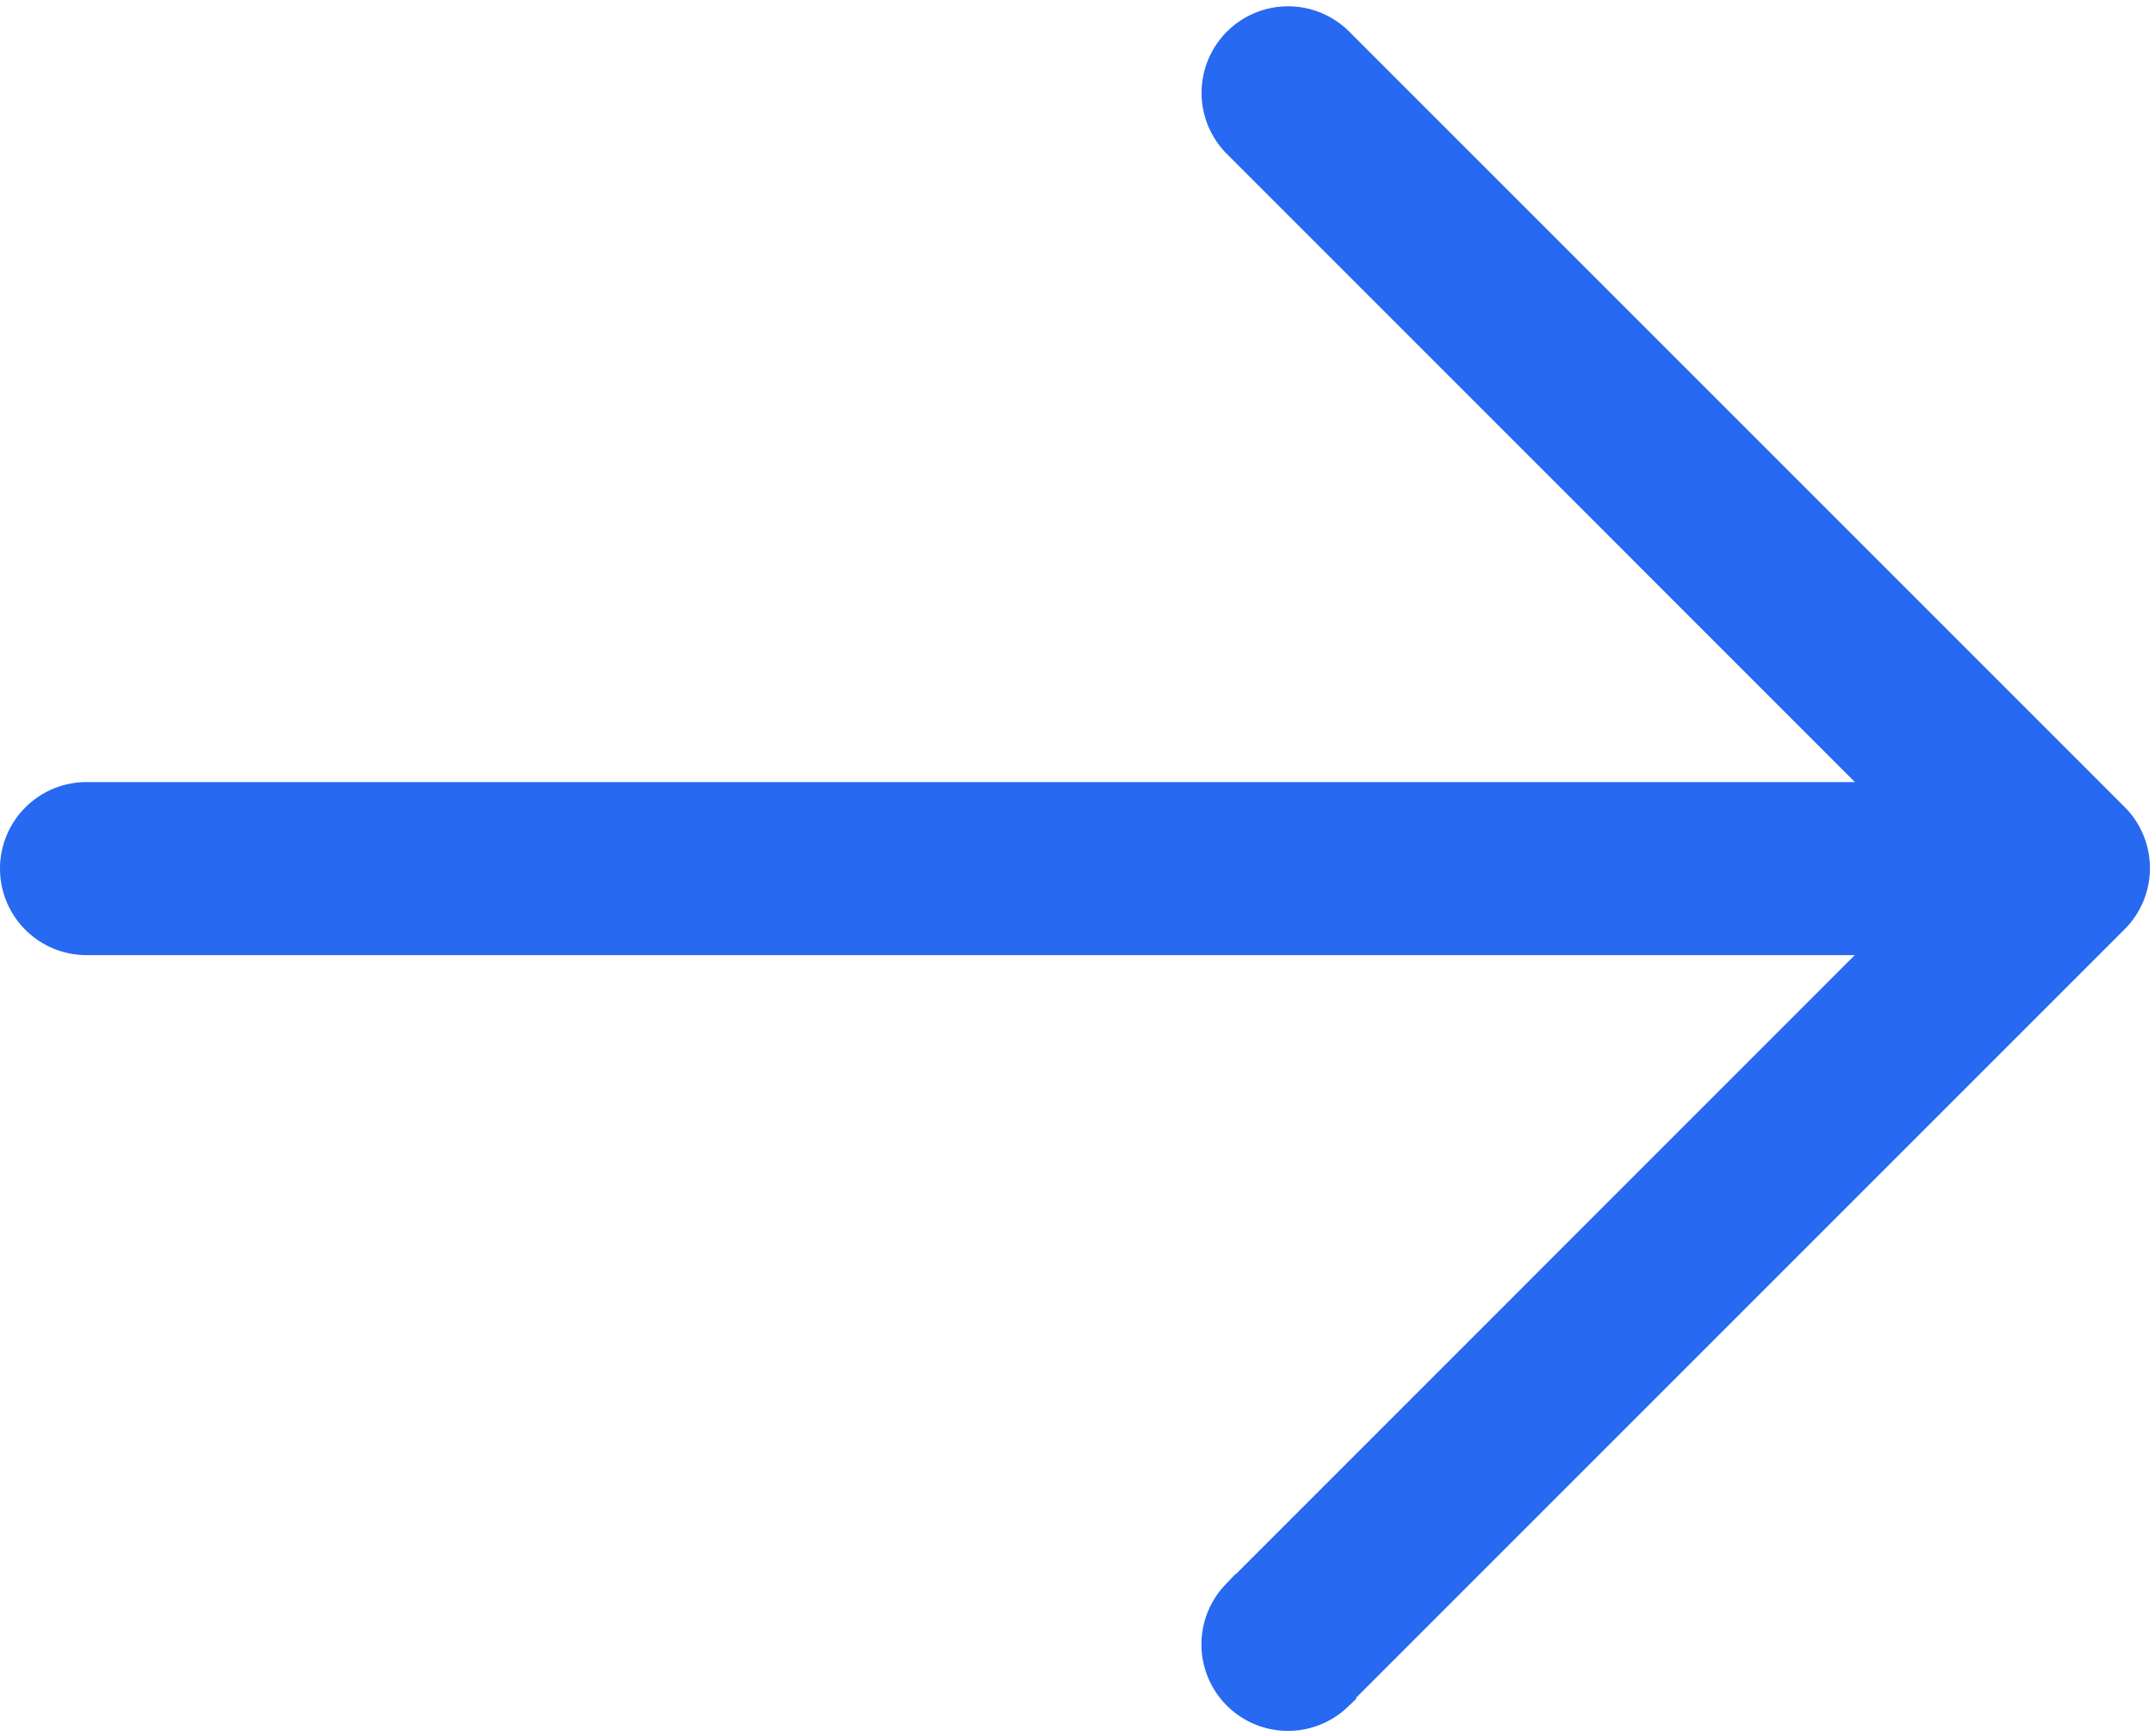
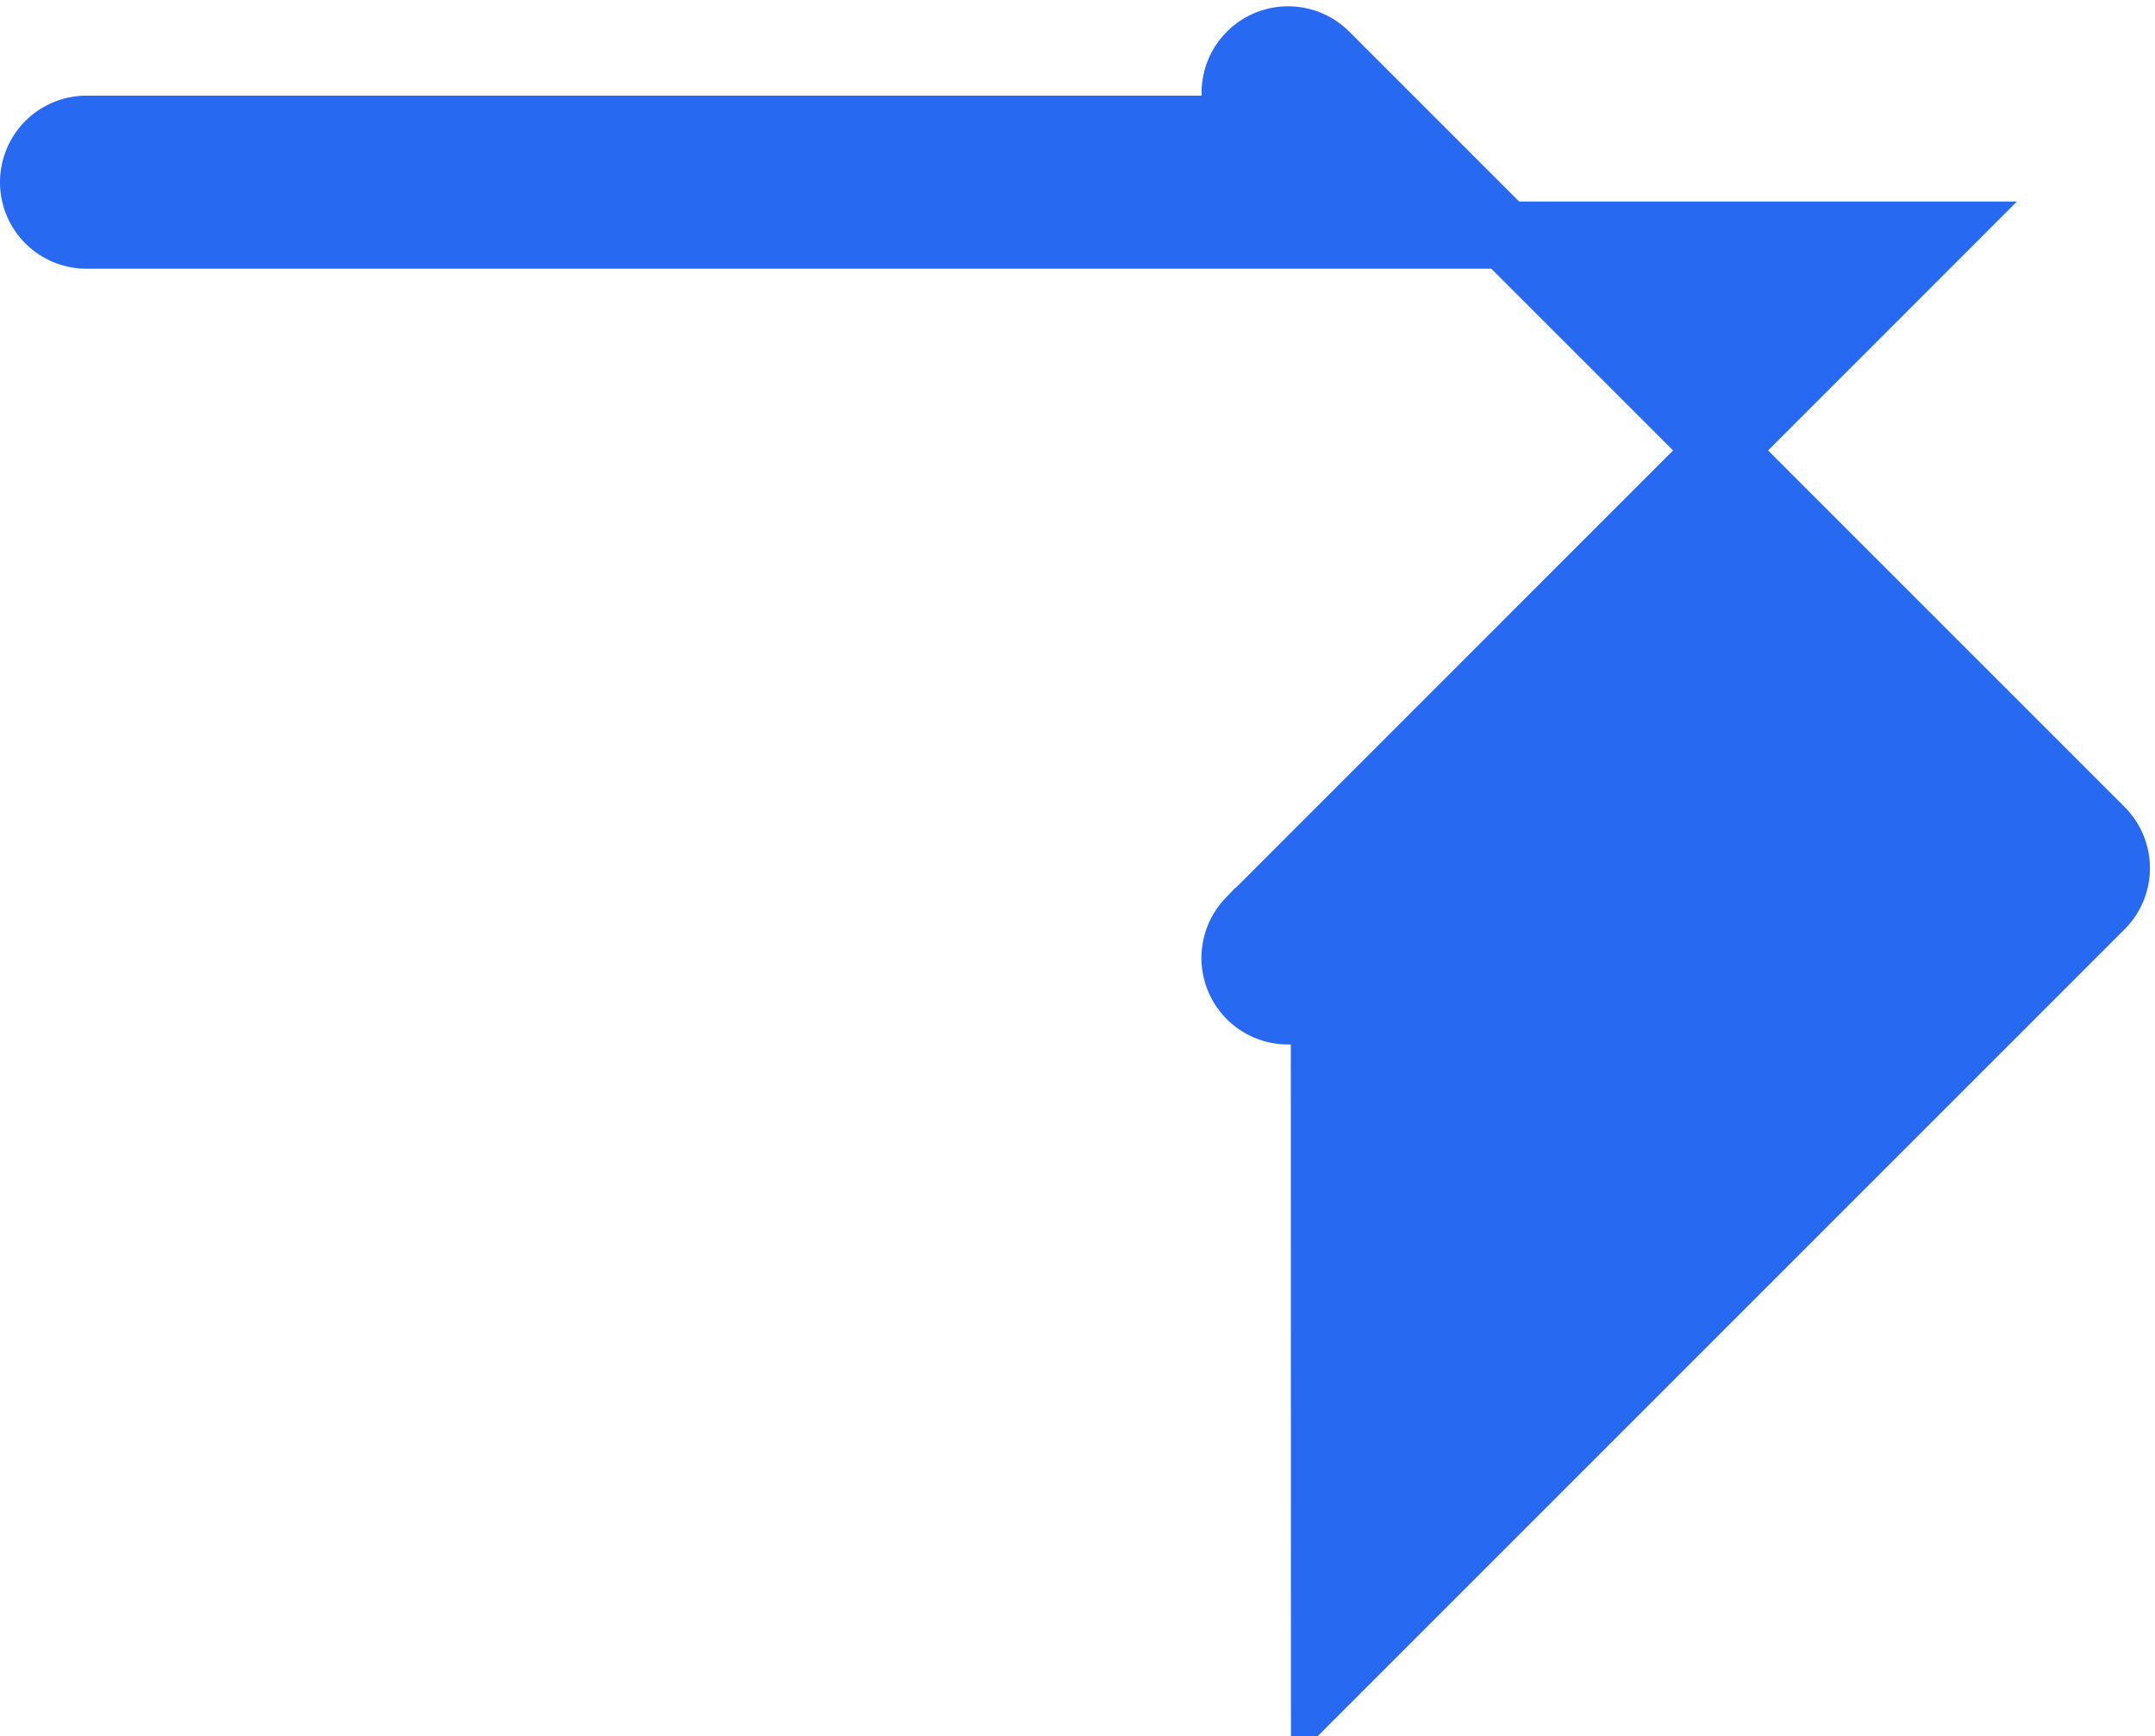
<svg xmlns="http://www.w3.org/2000/svg" width="16.039" height="12.922" viewBox="0 0 16.039 12.922">
-   <path id="next_2" d="M245.3,125.158l5.778-5.778a.394.394,0,0,0,0-.557l-5.778-5.778a.394.394,0,0,0-.557.557l5.108,5.109a.122.122,0,0,0-.015,0H236.086a.394.394,0,0,0,0,.788h13.749c.005,0,.01,0,.015,0l-5.108,5.109a.394.394,0,0,0,.557.557Z" transform="translate(-235.442 -112.64)" fill="#2769f0" stroke="#2769f0" stroke-width="0.5" />
+   <path id="next_2" d="M245.3,125.158l5.778-5.778a.394.394,0,0,0,0-.557l-5.778-5.778a.394.394,0,0,0-.557.557a.122.122,0,0,0-.015,0H236.086a.394.394,0,0,0,0,.788h13.749c.005,0,.01,0,.015,0l-5.108,5.109a.394.394,0,0,0,.557.557Z" transform="translate(-235.442 -112.64)" fill="#2769f0" stroke="#2769f0" stroke-width="0.5" />
</svg>